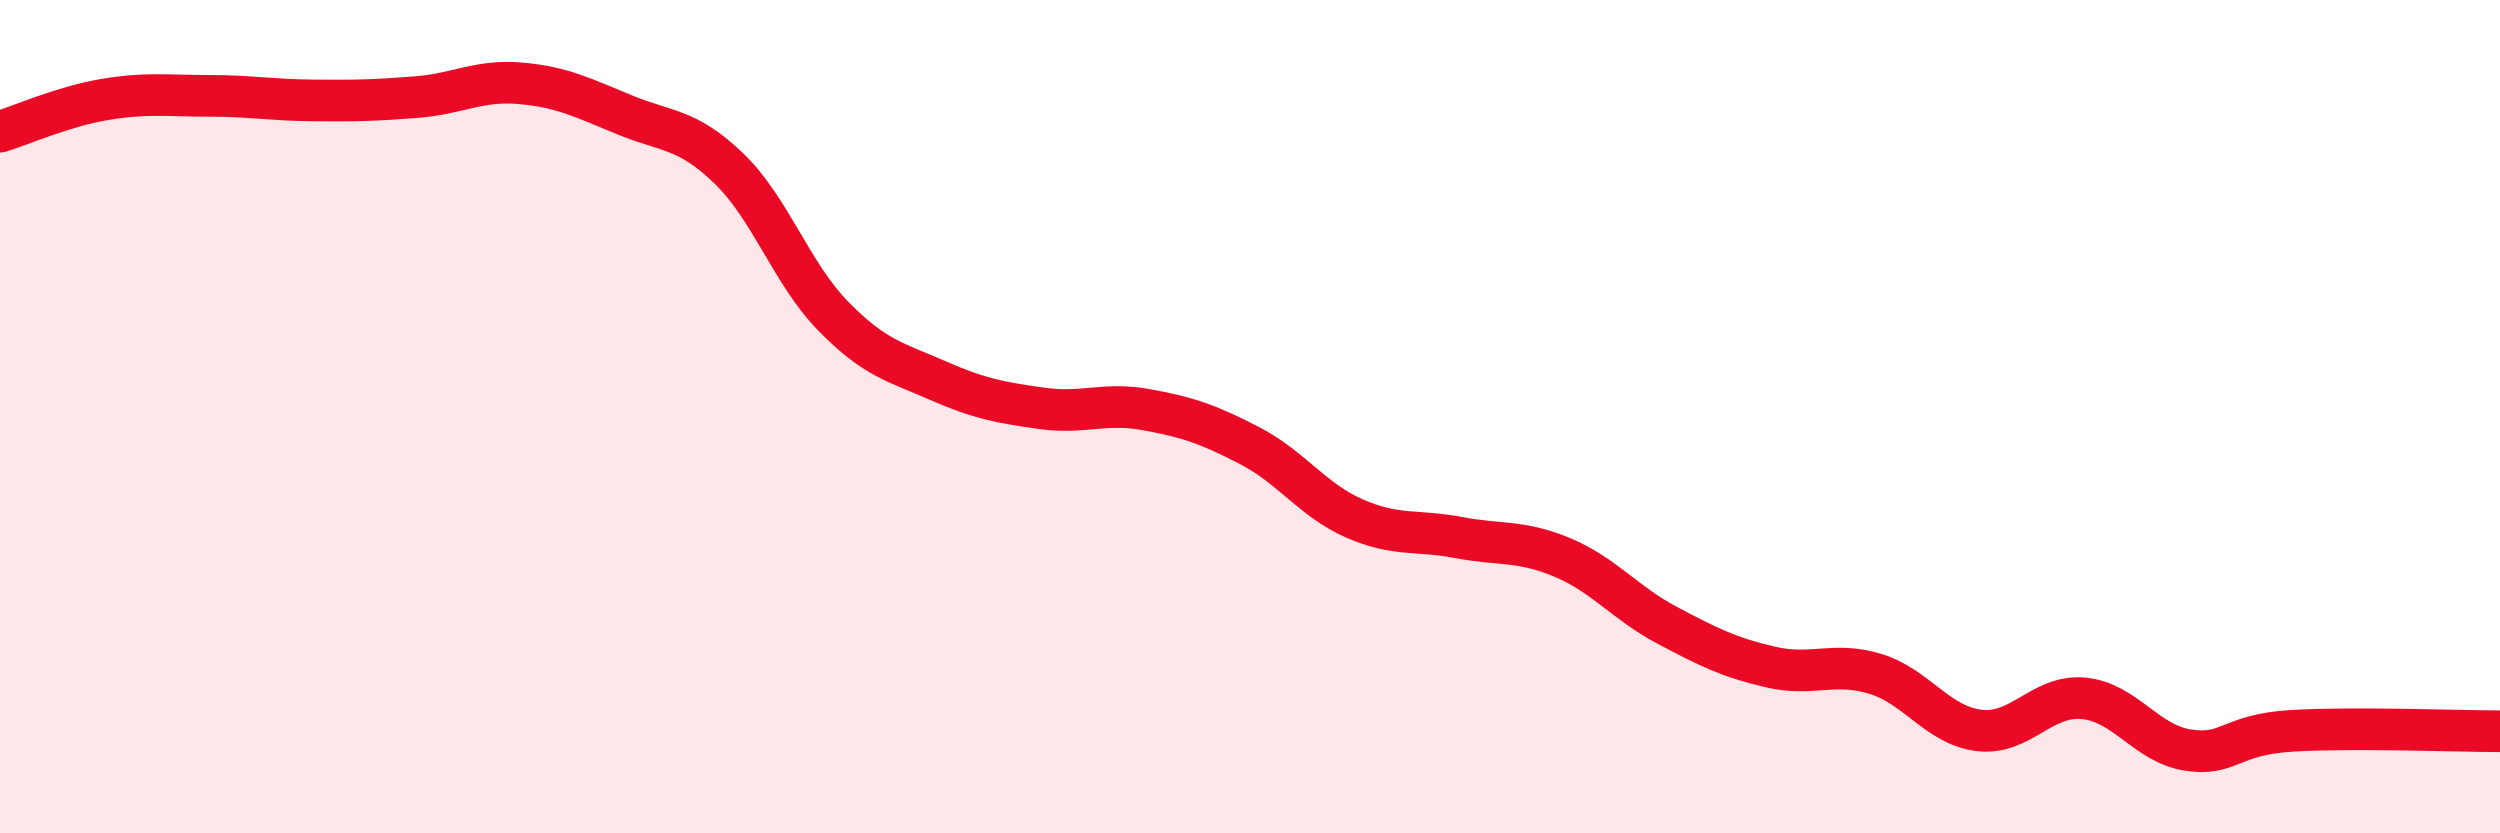
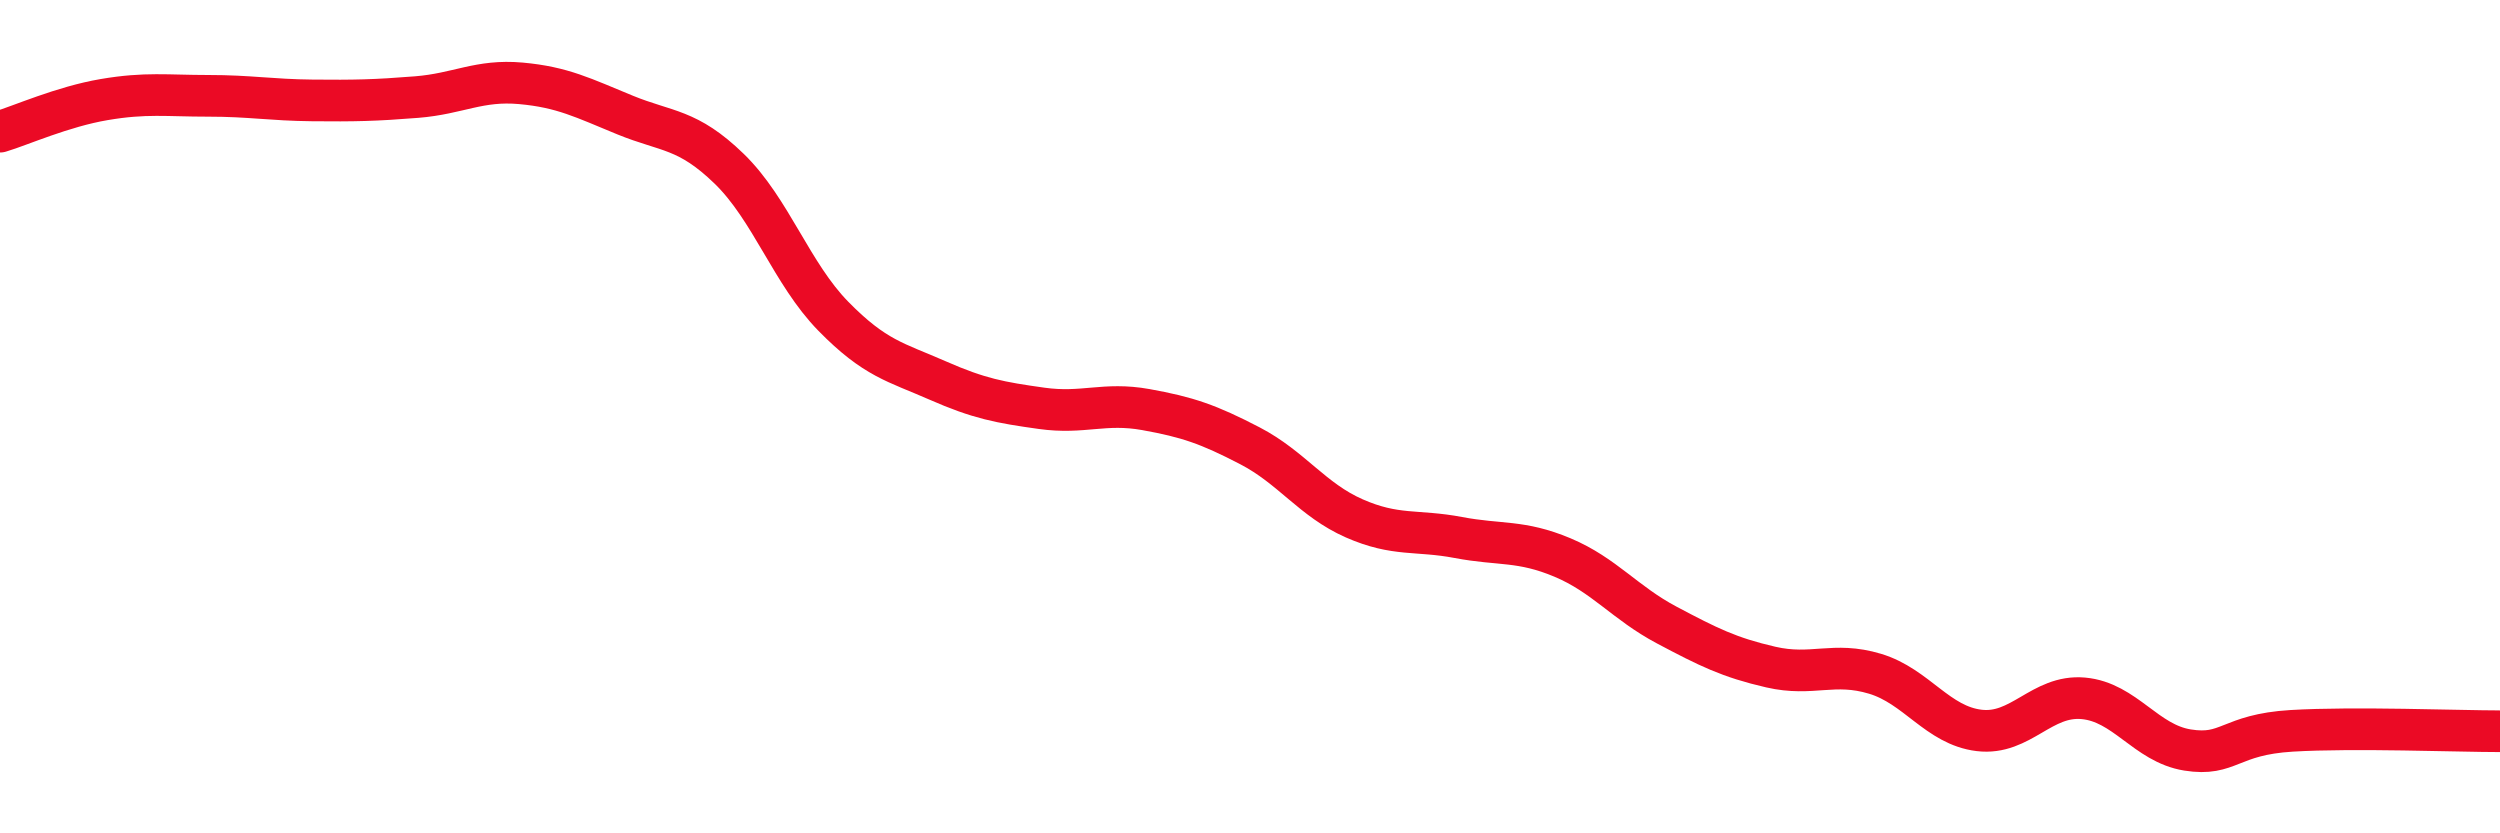
<svg xmlns="http://www.w3.org/2000/svg" width="60" height="20" viewBox="0 0 60 20">
-   <path d="M 0,3.16 C 0.5,3.01 1.5,2.56 2.5,2.39 C 3.5,2.22 4,2.3 5,2.3 C 6,2.3 6.5,2.4 7.5,2.41 C 8.5,2.42 9,2.41 10,2.33 C 11,2.25 11.5,1.91 12.5,2 C 13.5,2.09 14,2.35 15,2.76 C 16,3.17 16.5,3.08 17.5,4.05 C 18.5,5.02 19,6.57 20,7.59 C 21,8.61 21.5,8.69 22.5,9.13 C 23.5,9.57 24,9.66 25,9.8 C 26,9.94 26.5,9.65 27.5,9.83 C 28.5,10.01 29,10.18 30,10.7 C 31,11.22 31.5,12 32.5,12.44 C 33.5,12.88 34,12.71 35,12.9 C 36,13.09 36.5,12.96 37.5,13.38 C 38.5,13.8 39,14.47 40,15 C 41,15.53 41.5,15.78 42.5,16.01 C 43.5,16.24 44,15.87 45,16.17 C 46,16.47 46.5,17.41 47.5,17.53 C 48.5,17.65 49,16.67 50,16.76 C 51,16.85 51.5,17.84 52.5,18 C 53.5,18.16 53.5,17.63 55,17.54 C 56.5,17.45 59,17.55 60,17.55L60 20L0 20Z" fill="#EB0A25" opacity="0.1" stroke-linecap="round" stroke-linejoin="round" />
  <path d="M 0,3.16 C 0.5,3.01 1.5,2.56 2.5,2.39 C 3.5,2.22 4,2.3 5,2.3 C 6,2.3 6.5,2.4 7.5,2.41 C 8.5,2.42 9,2.41 10,2.33 C 11,2.25 11.5,1.91 12.5,2 C 13.5,2.09 14,2.35 15,2.76 C 16,3.17 16.5,3.08 17.5,4.05 C 18.5,5.02 19,6.57 20,7.59 C 21,8.61 21.5,8.69 22.5,9.13 C 23.5,9.57 24,9.66 25,9.8 C 26,9.94 26.5,9.65 27.5,9.83 C 28.5,10.01 29,10.18 30,10.7 C 31,11.22 31.5,12 32.5,12.44 C 33.5,12.88 34,12.71 35,12.9 C 36,13.09 36.5,12.96 37.5,13.38 C 38.5,13.8 39,14.47 40,15 C 41,15.53 41.5,15.78 42.5,16.01 C 43.5,16.24 44,15.87 45,16.17 C 46,16.47 46.5,17.41 47.5,17.53 C 48.5,17.65 49,16.67 50,16.76 C 51,16.85 51.5,17.84 52.5,18 C 53.5,18.16 53.5,17.63 55,17.54 C 56.5,17.45 59,17.55 60,17.55" stroke="#EB0A25" stroke-width="1" fill="none" stroke-linecap="round" stroke-linejoin="round" />
</svg>